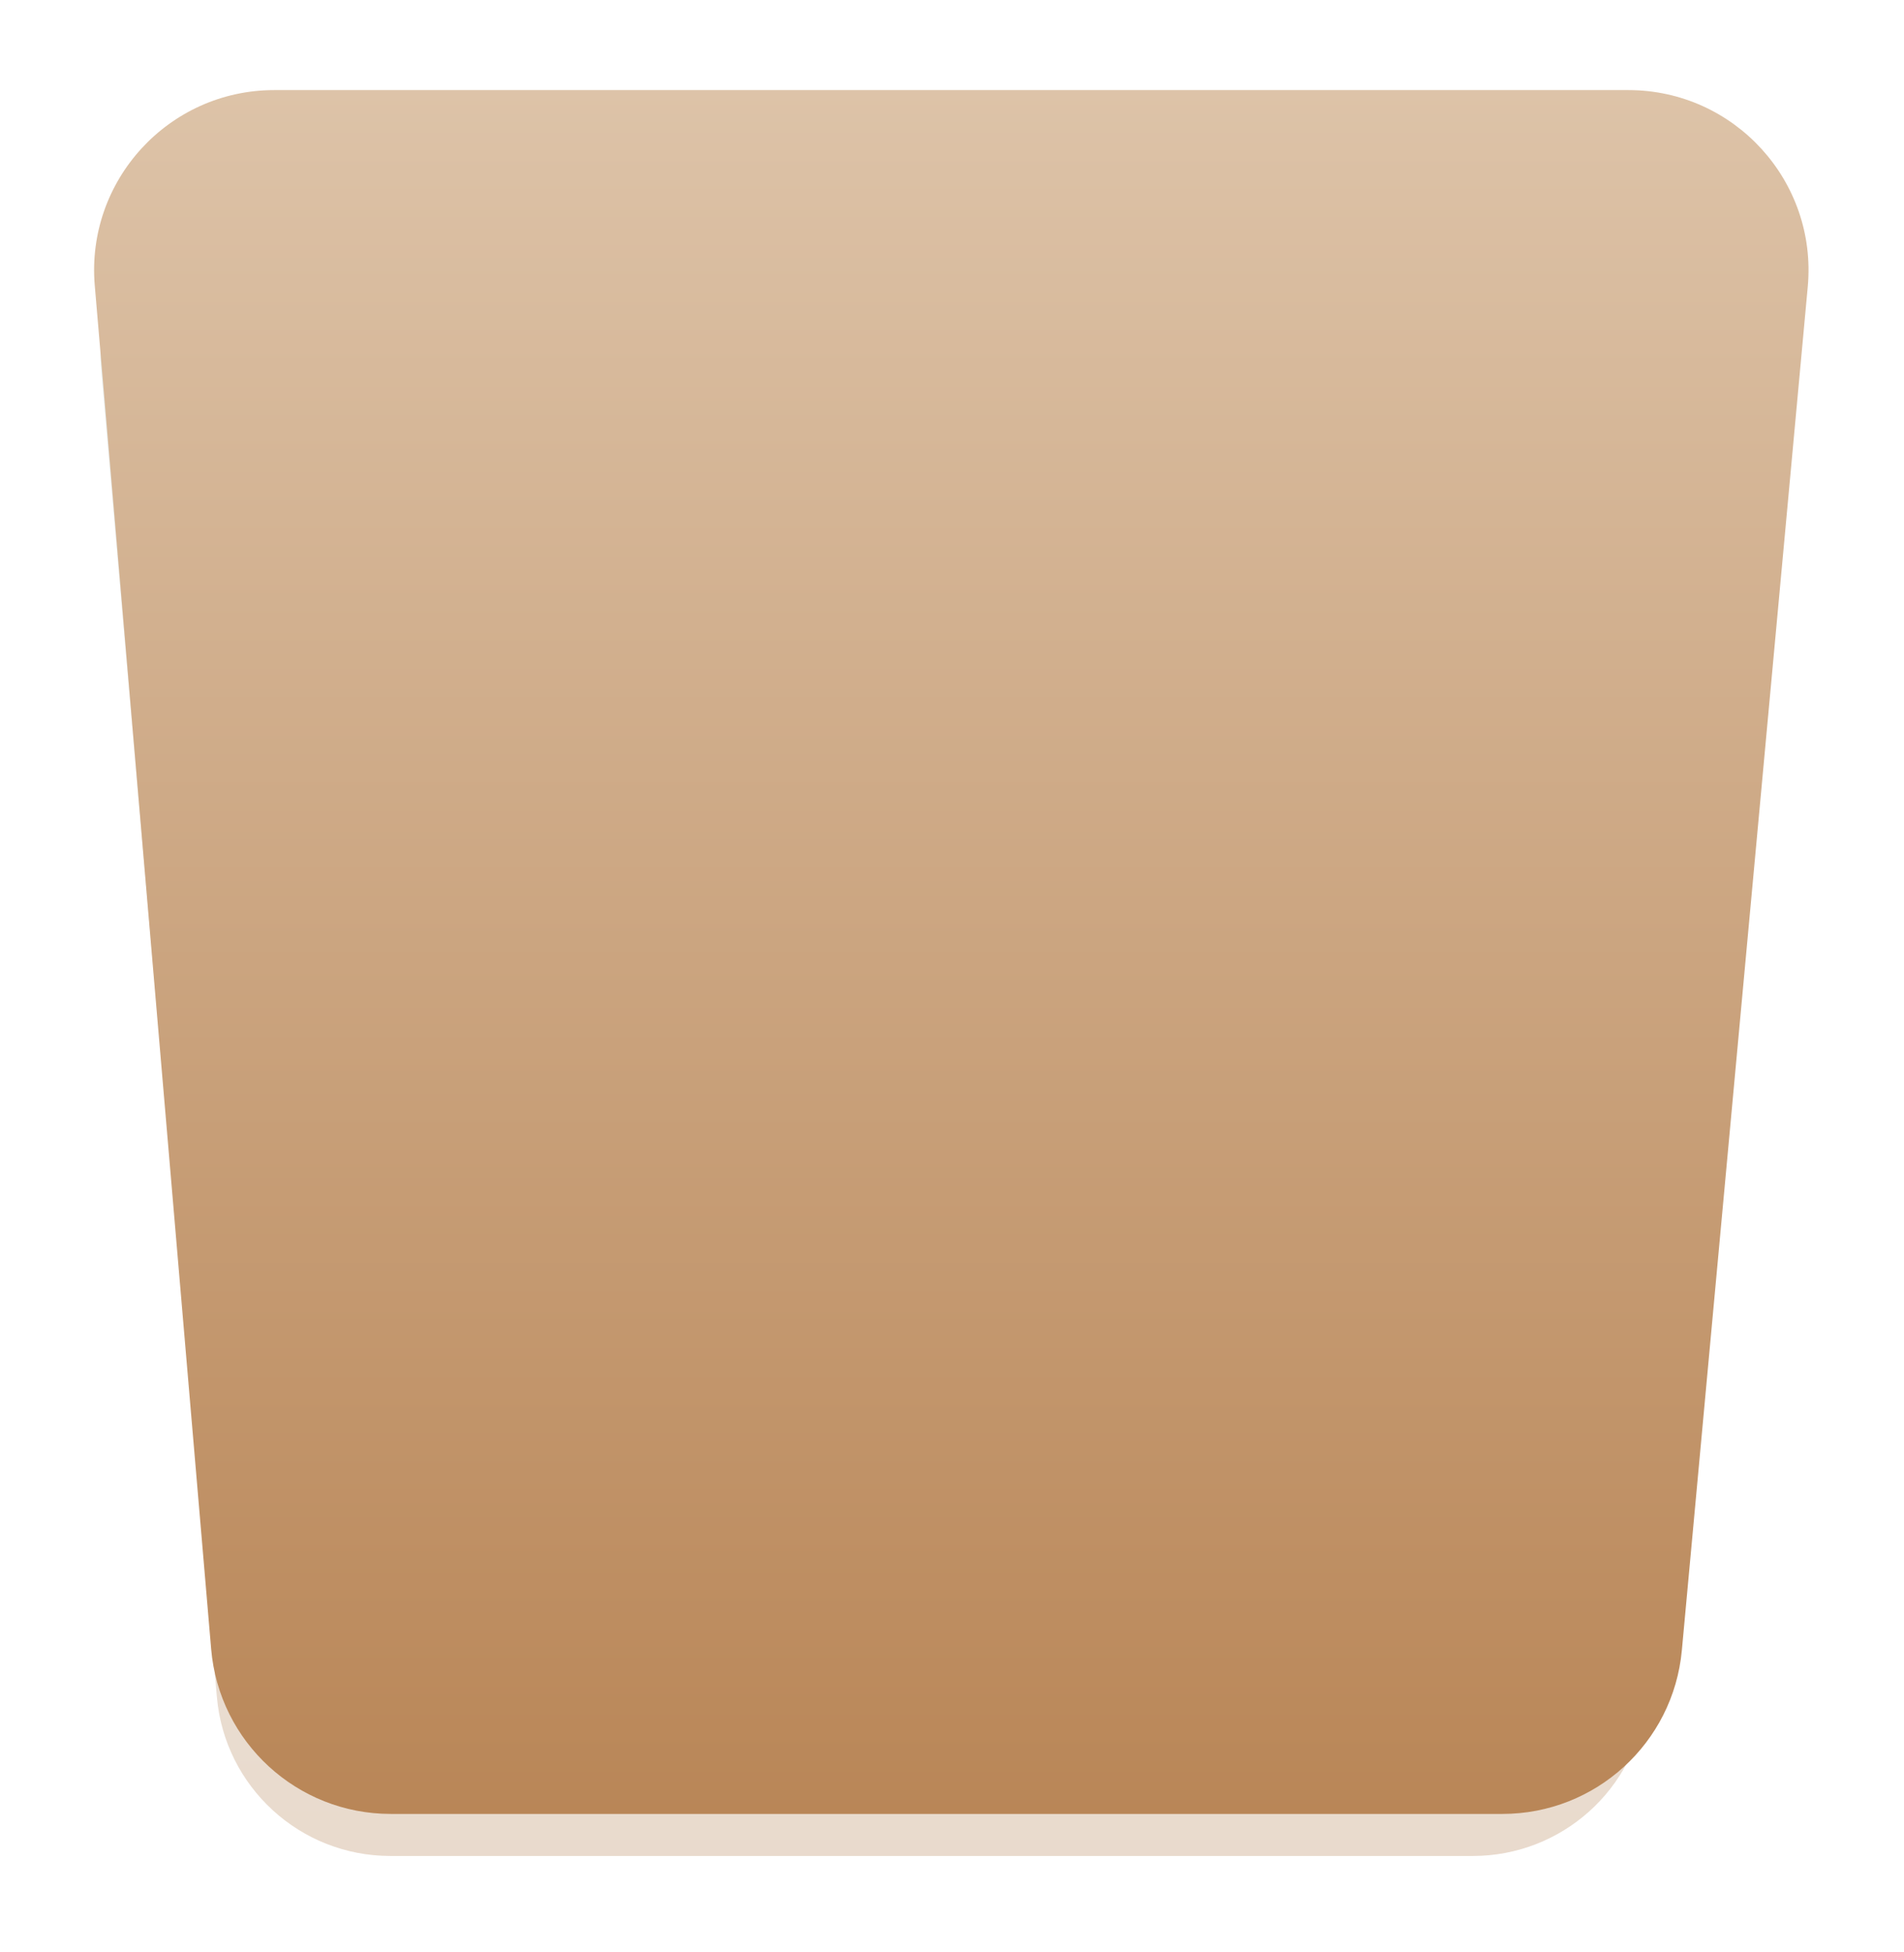
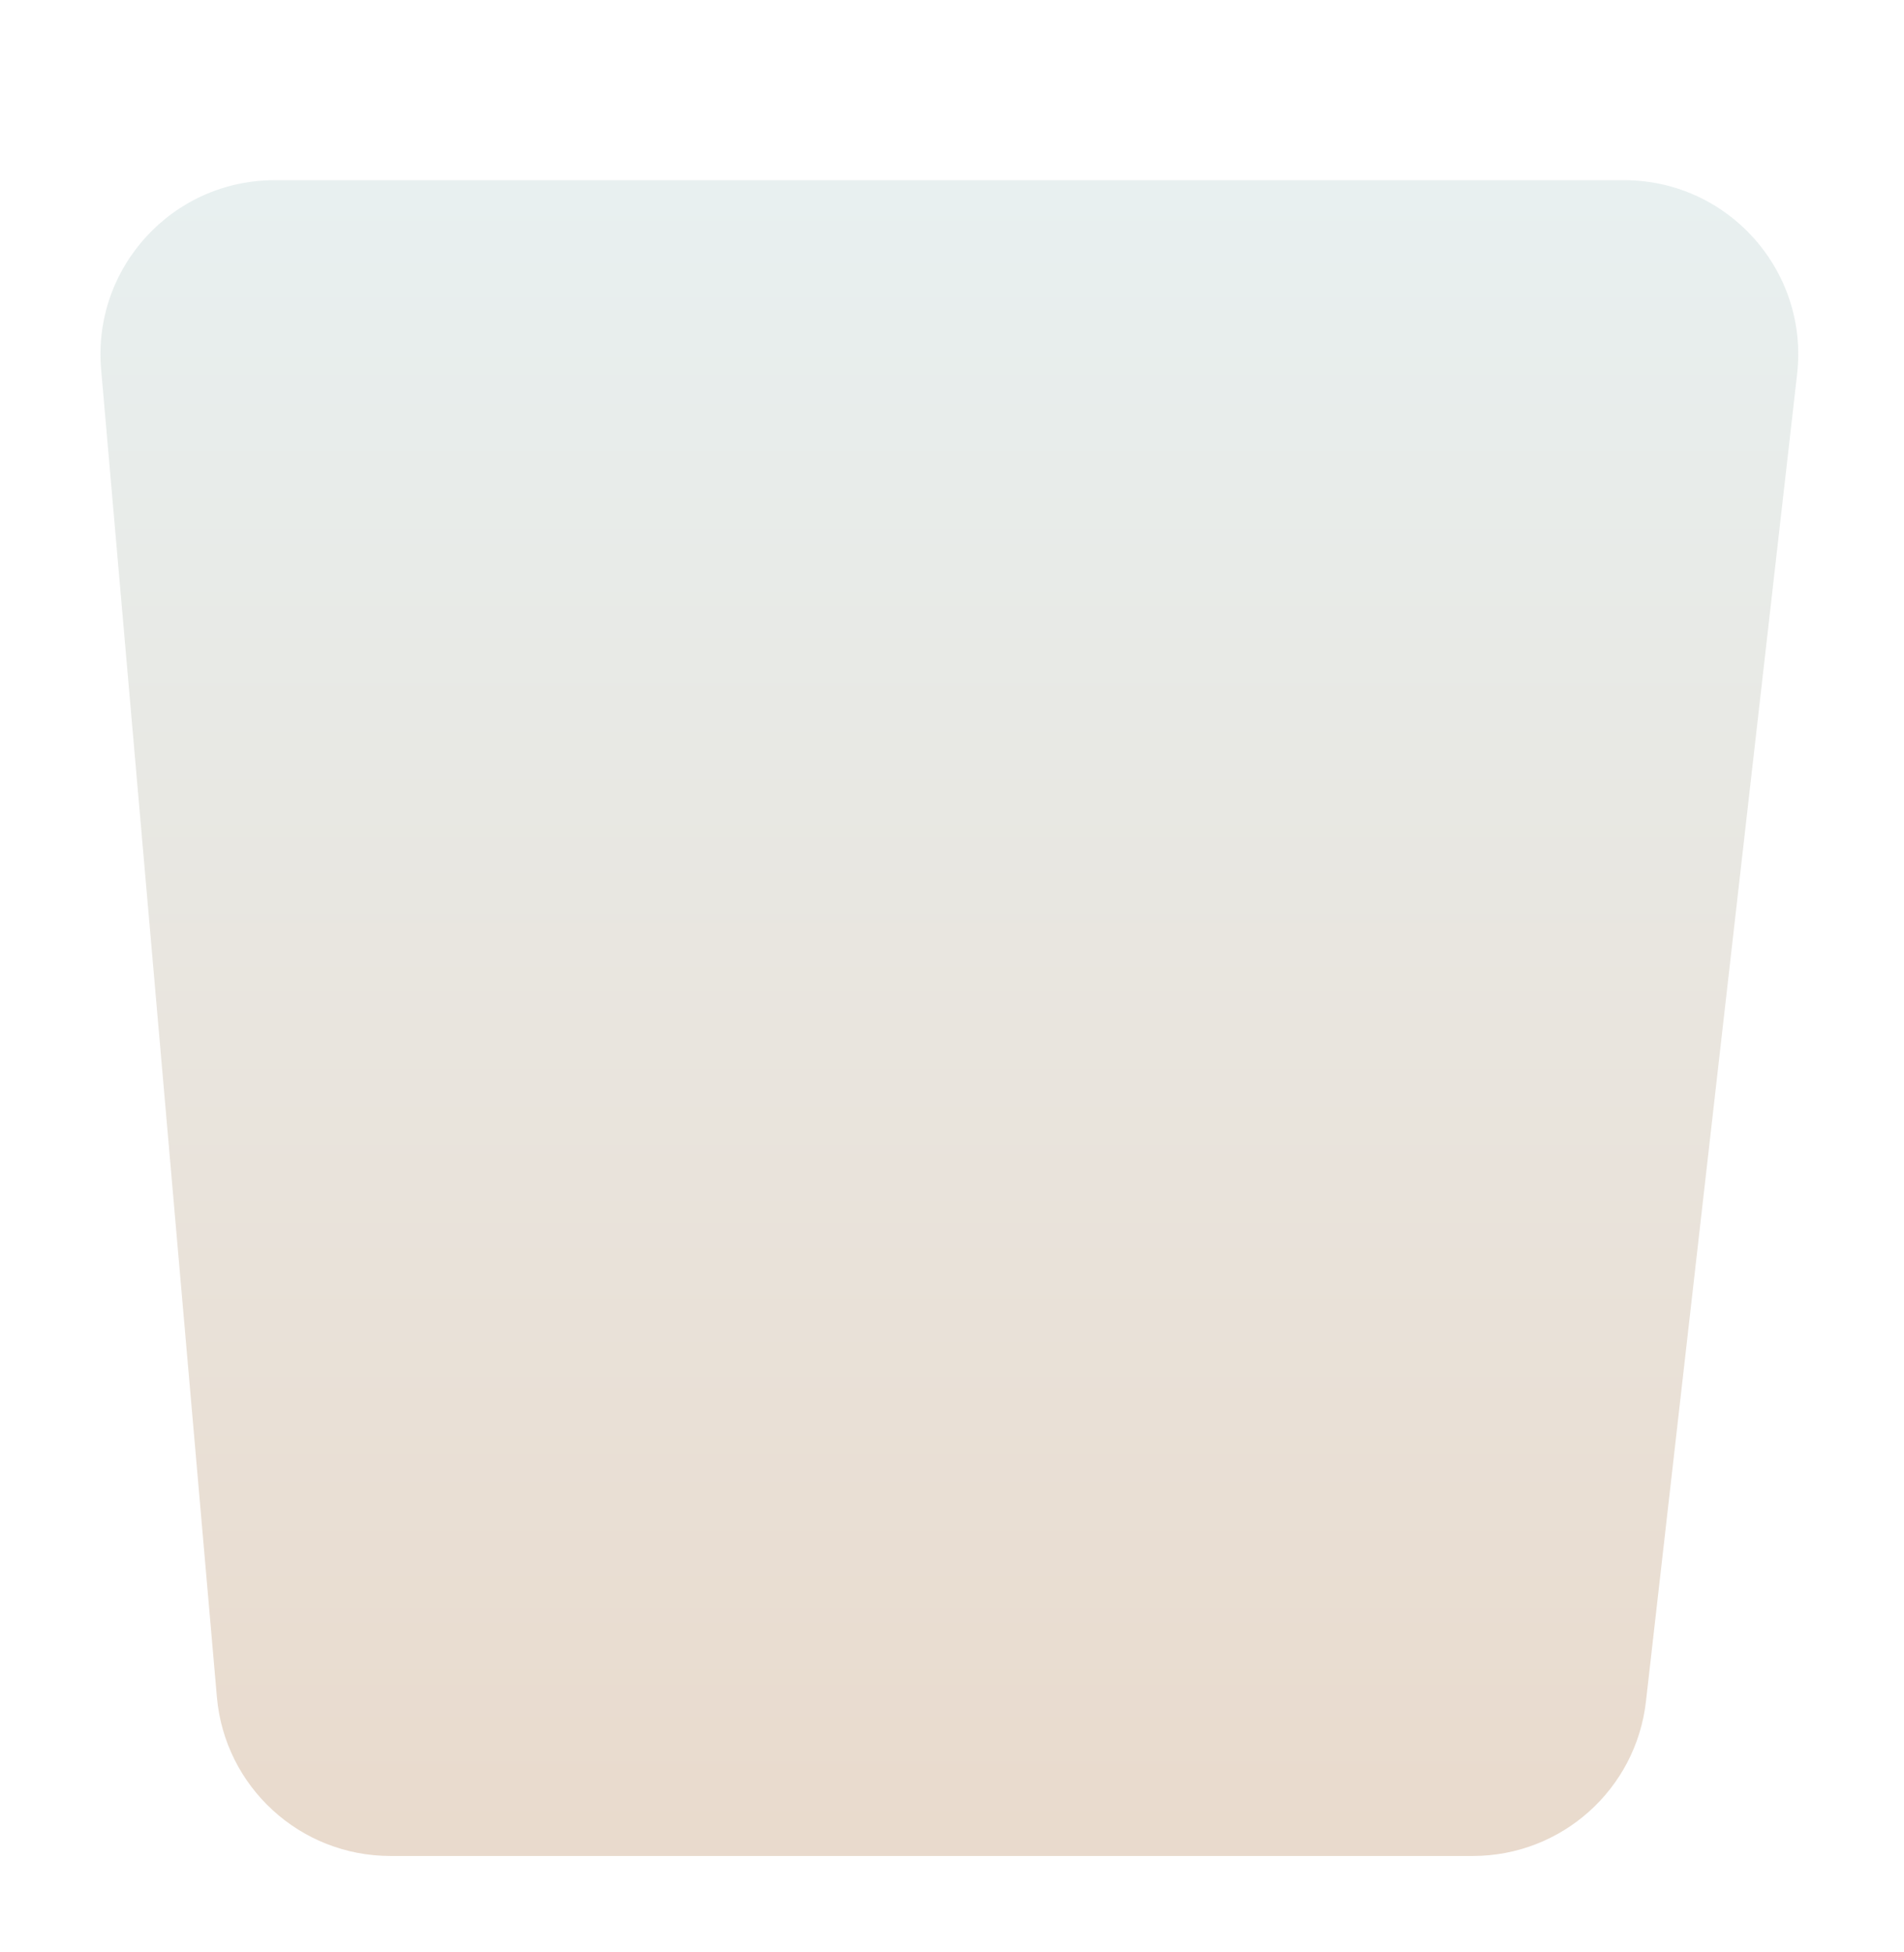
<svg xmlns="http://www.w3.org/2000/svg" width="317" height="325" viewBox="0 0 317 325" fill="none">
  <g filter="url(#filter0_d_65_431)">
    <path d="M43.73 23.5H268.39C286.004 23.5 299.693 38.836 297.7 56.338L272.533 277.338C270.836 292.242 258.223 303.5 243.222 303.5H62.998C47.699 303.5 34.938 291.804 33.61 276.562L14.341 55.562C12.838 38.324 26.426 23.5 43.73 23.5Z" fill="url(#paint0_linear_65_431)" fill-opacity="0.3" stroke="white" />
-     <path d="M13.779 41.552C12.284 24.04 26.095 9 43.67 9H269.102C286.76 9 300.599 24.175 298.975 41.758L278.015 268.758C276.59 284.192 263.642 296 248.142 296H63.048C47.469 296 34.482 284.075 33.157 268.552L13.779 41.552Z" fill="url(#paint1_linear_65_431)" />
  </g>
  <defs>
    <filter id="filter0_d_65_431" x="0.668" y="0" width="315.437" height="325" filterUnits="userSpaceOnUse" color-interpolation-filters="sRGB">
      <feFlood flood-opacity="0" result="BackgroundImageFix" />
      <feColorMatrix in="SourceAlpha" type="matrix" values="0 0 0 0 0 0 0 0 0 0 0 0 0 0 0 0 0 0 127 0" result="hardAlpha" />
      <feOffset dx="2" dy="6" />
      <feGaussianBlur stdDeviation="7.5" />
      <feColorMatrix type="matrix" values="0 0 0 0 0.125 0 0 0 0 0.122 0 0 0 0 0.125 0 0 0 0.1 0" />
      <feBlend mode="normal" in2="BackgroundImageFix" result="effect1_dropShadow_65_431" />
      <feBlend mode="normal" in="SourceGraphic" in2="effect1_dropShadow_65_431" result="shape" />
    </filter>
    <linearGradient id="paint0_linear_65_431" x1="156.5" y1="23" x2="156.5" y2="304" gradientUnits="userSpaceOnUse">
      <stop stop-color="#B3CFD0" />
      <stop offset="1" stop-color="#B98658" />
    </linearGradient>
    <linearGradient id="paint1_linear_65_431" x1="156.5" y1="9" x2="156.5" y2="296" gradientUnits="userSpaceOnUse">
      <stop stop-color="#DDC3A8" />
      <stop offset="1" stop-color="#B98657" />
    </linearGradient>
  </defs>
</svg>